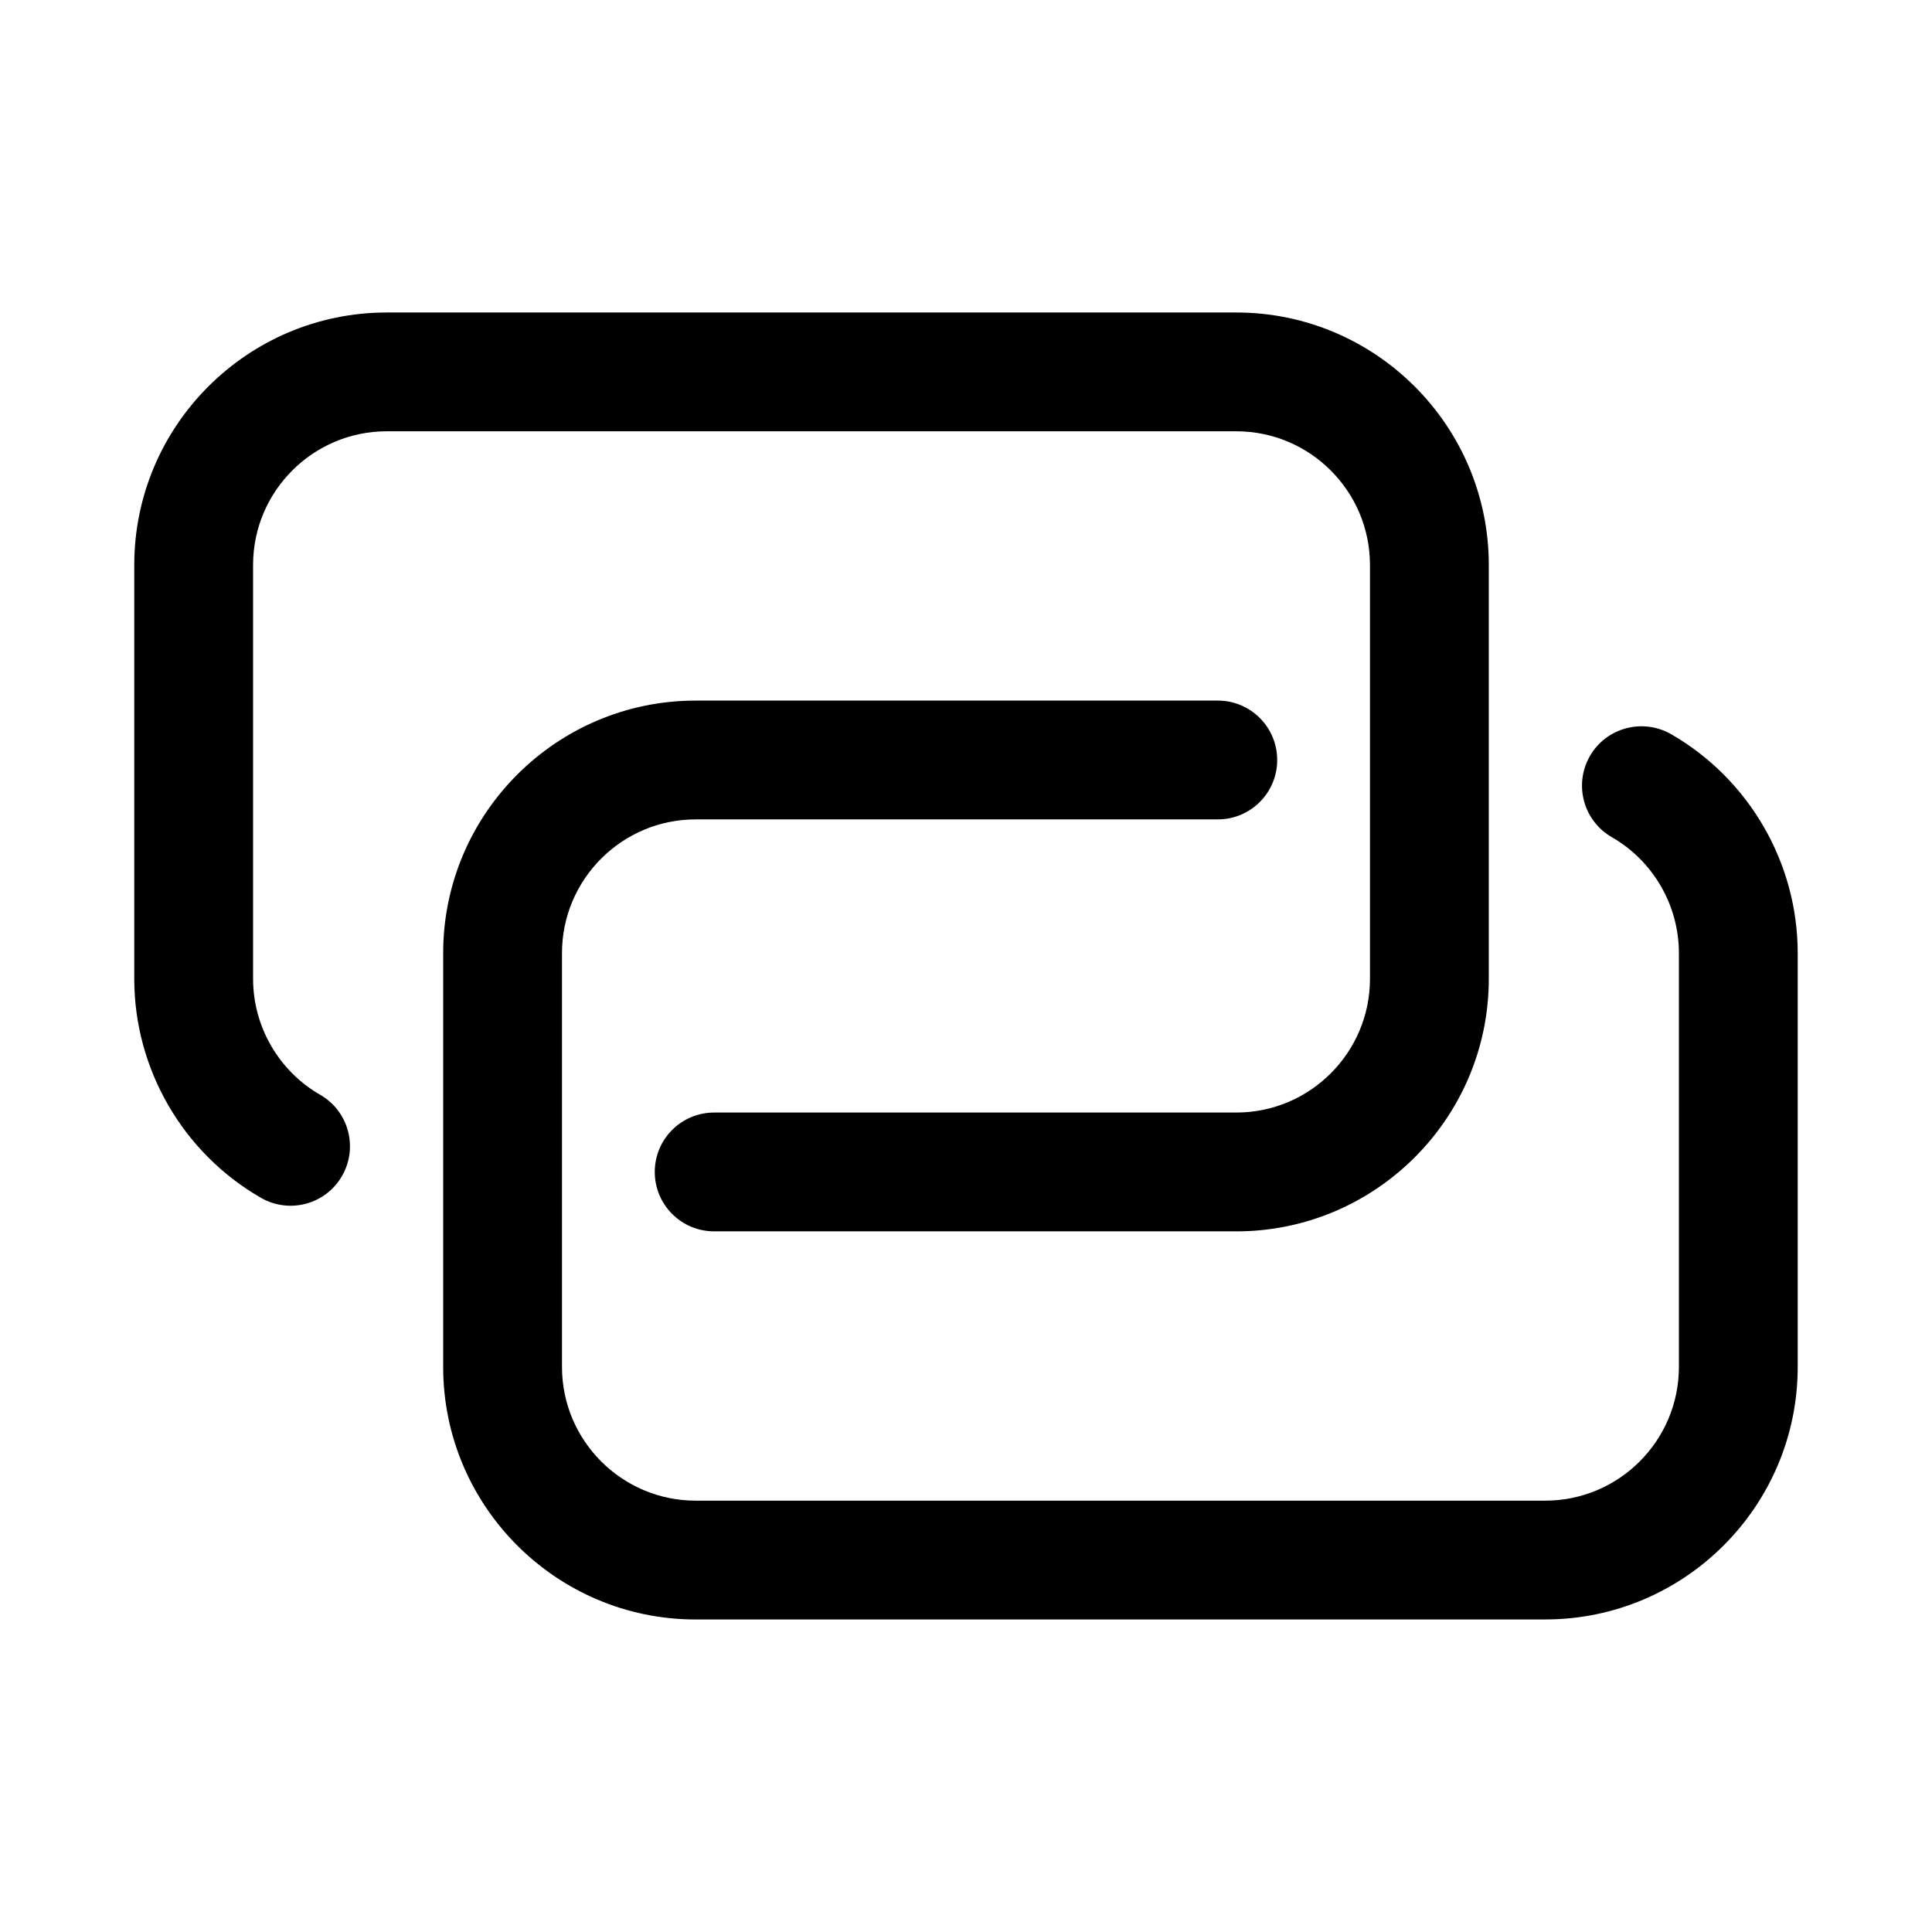
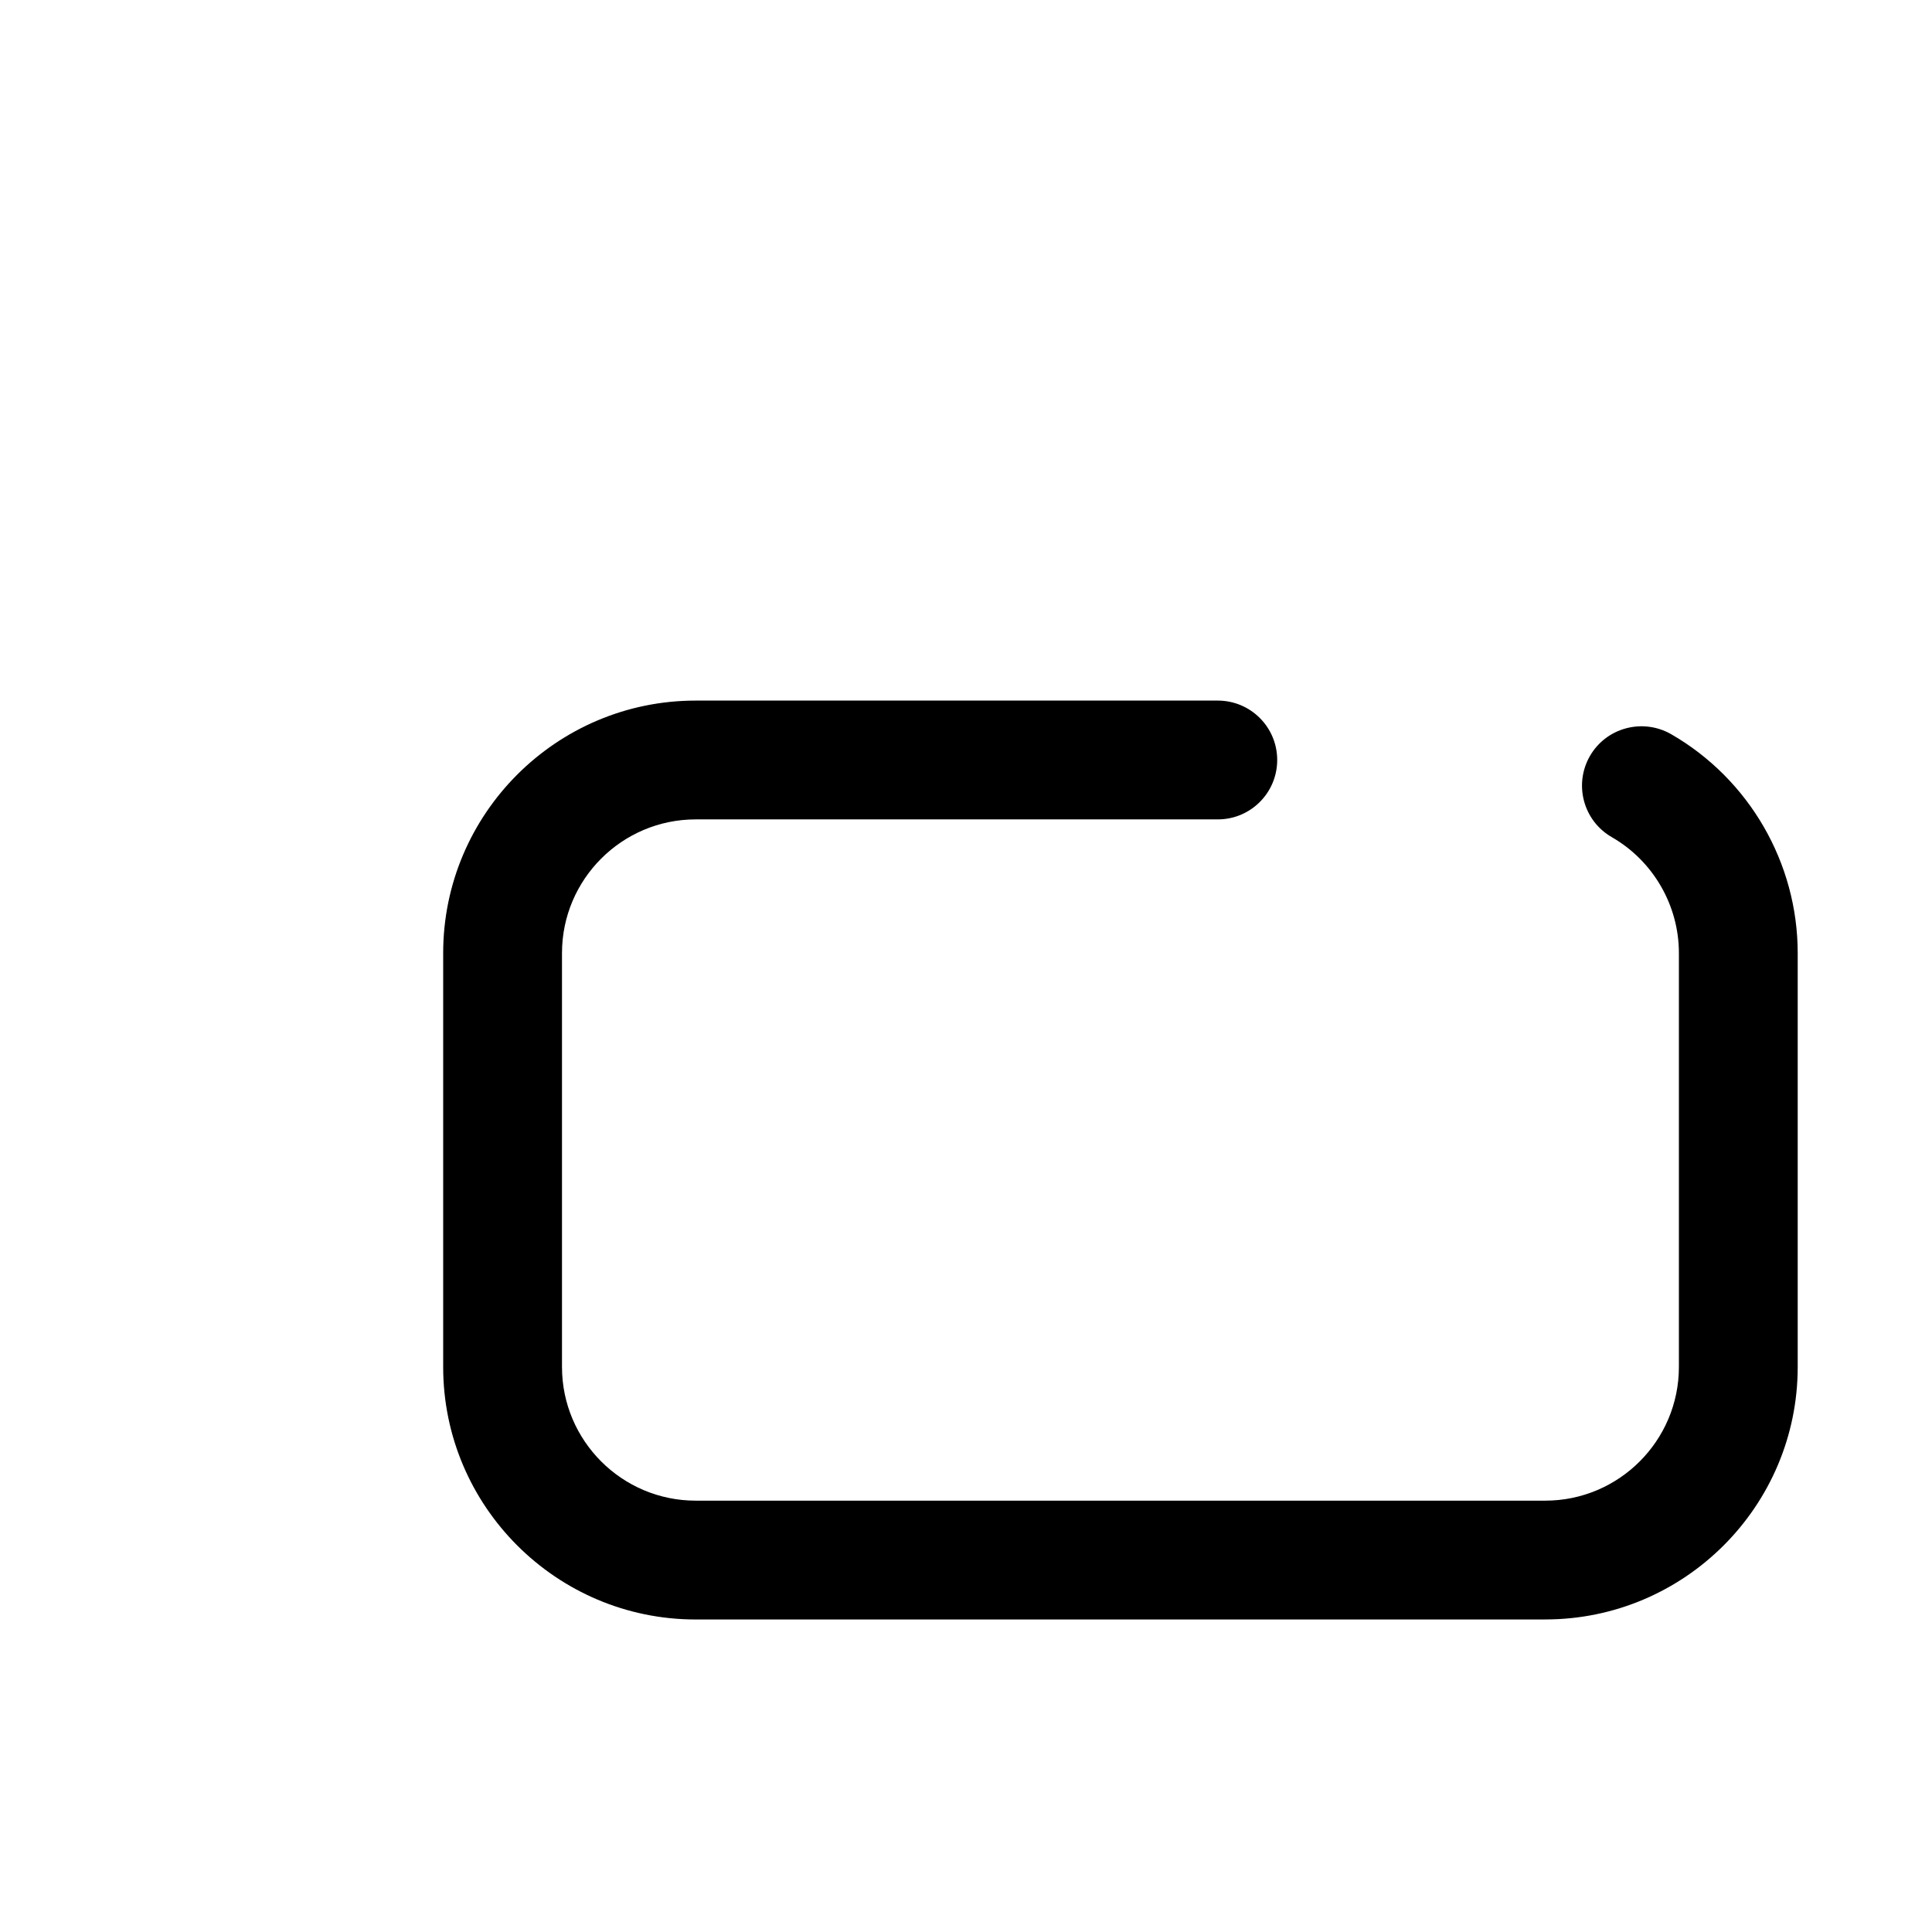
<svg xmlns="http://www.w3.org/2000/svg" fill="#000000" width="800px" height="800px" version="1.1" viewBox="144 144 512 512">
  <g>
    <path d="m553.5 573.18h-225.14c-36.891 0-66.914-30.012-66.914-66.914v-109.69c0-36.898 30.02-66.914 66.914-66.914h138.37c8.695 0 15.742 7.043 15.742 15.742 0 8.703-7.051 15.742-15.742 15.742h-138.37c-19.535 0-35.426 15.898-35.426 35.426v109.69c0 19.527 15.891 35.426 35.426 35.426h225.14c19.535 0 35.426-15.898 35.426-35.426v-109.69c0-12.637-6.812-24.414-17.781-30.719-7.543-4.336-10.133-13.961-5.797-21.508 4.336-7.519 13.953-10.086 21.496-5.797 20.707 11.918 33.566 34.148 33.566 58.027v109.68c0 36.902-30.02 66.914-66.91 66.914z" />
-     <path d="m471.63 470.32h-138.37c-8.695 0-15.742-7.043-15.742-15.742 0-8.703 7.051-15.742 15.742-15.742h138.37c19.535 0 35.426-15.898 35.426-35.426v-109.69c0-19.527-15.891-35.426-35.426-35.426h-225.14c-19.531 0-35.422 15.898-35.422 35.426v109.69c0 12.637 6.812 24.414 17.781 30.719 7.543 4.336 10.133 13.961 5.797 21.508-4.336 7.535-13.93 10.133-21.496 5.797-20.711-11.914-33.57-34.148-33.57-58.027v-109.68c0-36.902 30.02-66.914 66.91-66.914h225.14c36.891 0 66.914 30.012 66.914 66.914v109.69c0 36.898-30.02 66.91-66.914 66.91z" />
  </g>
</svg>